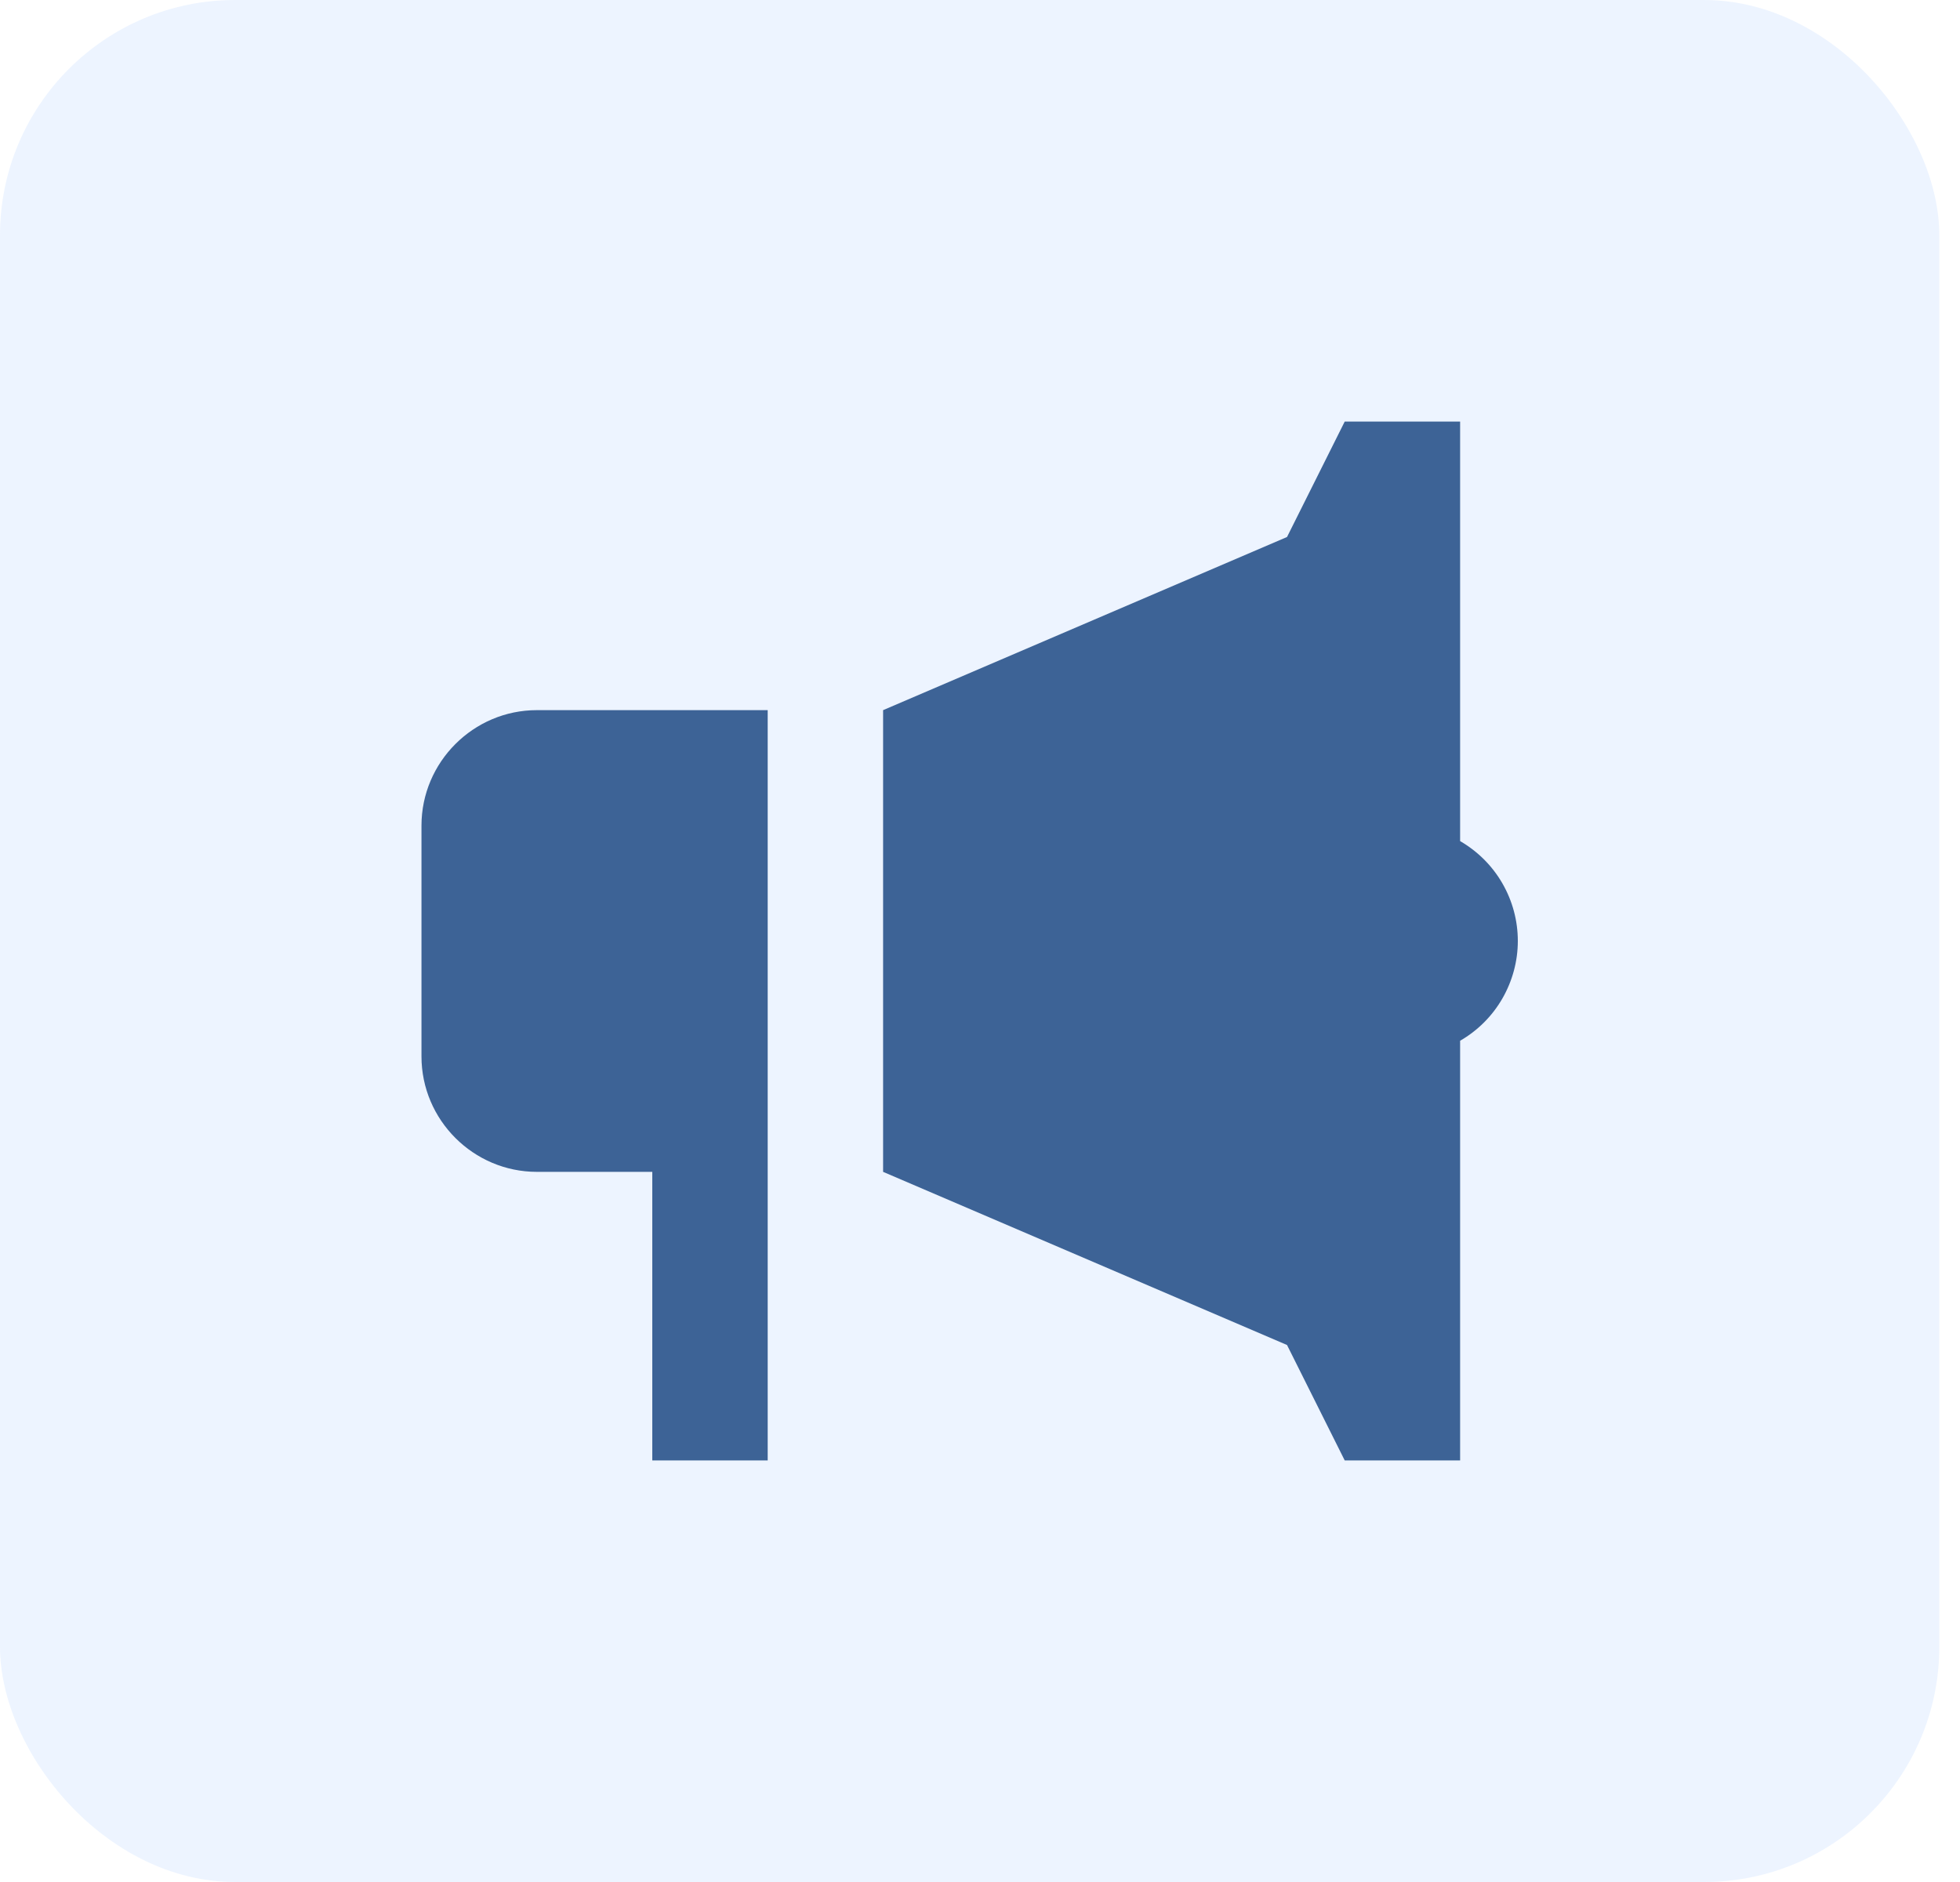
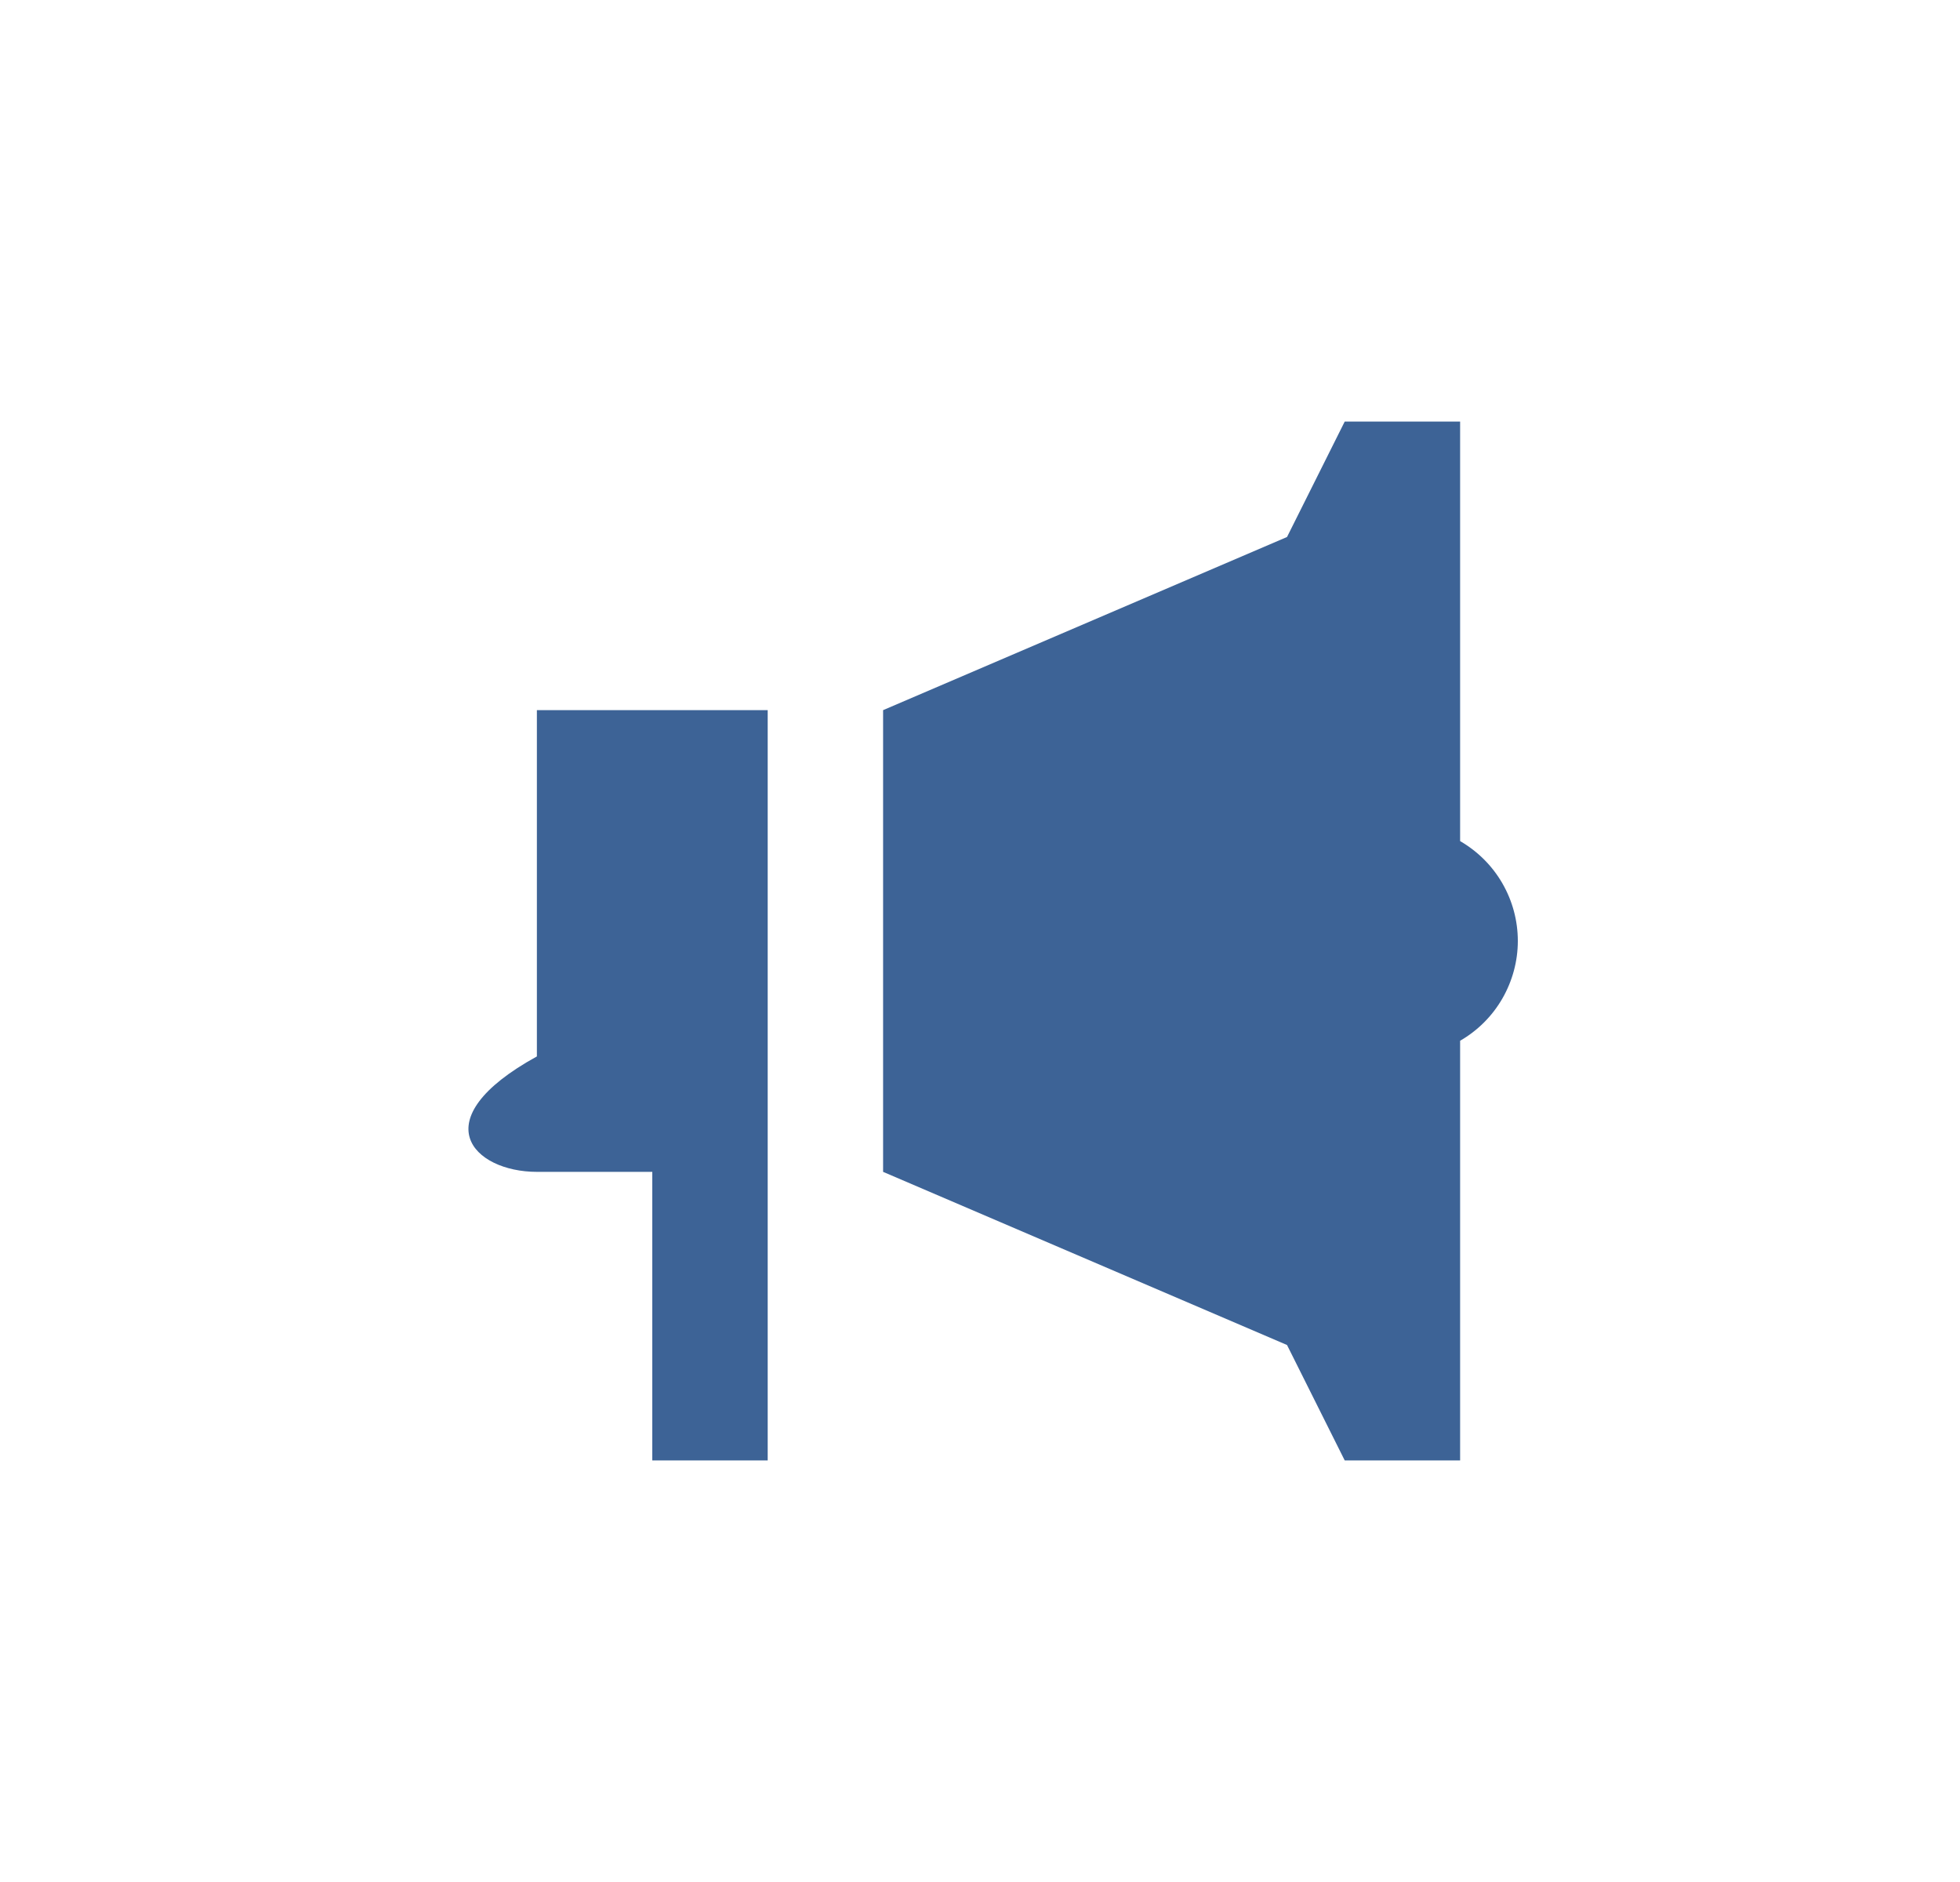
<svg xmlns="http://www.w3.org/2000/svg" width="25" height="24" viewBox="0 0 25 24" fill="none">
-   <rect width="24.736" height="24" rx="3" fill="#94C1FF" fill-opacity="0.17" />
-   <path d="M17.152 5.376L16.416 6.848L11.264 9.056V14.944L16.416 17.152L17.152 18.624H18.624V13.272C18.848 13.143 19.033 12.958 19.162 12.735C19.291 12.511 19.36 12.258 19.36 12C19.36 11.742 19.292 11.488 19.163 11.265C19.034 11.041 18.848 10.856 18.624 10.726V5.376H17.152ZM6.848 9.056C6.038 9.056 5.376 9.719 5.376 10.528V13.472C5.376 14.282 6.038 14.944 6.848 14.944H8.32V18.624H9.792V13.472V9.056H6.848Z" fill="#3D6396" />
+   <path d="M17.152 5.376L16.416 6.848L11.264 9.056V14.944L16.416 17.152L17.152 18.624H18.624V13.272C18.848 13.143 19.033 12.958 19.162 12.735C19.291 12.511 19.36 12.258 19.36 12C19.36 11.742 19.292 11.488 19.163 11.265C19.034 11.041 18.848 10.856 18.624 10.726V5.376H17.152ZM6.848 9.056V13.472C5.376 14.282 6.038 14.944 6.848 14.944H8.32V18.624H9.792V13.472V9.056H6.848Z" fill="#3D6396" />
</svg>